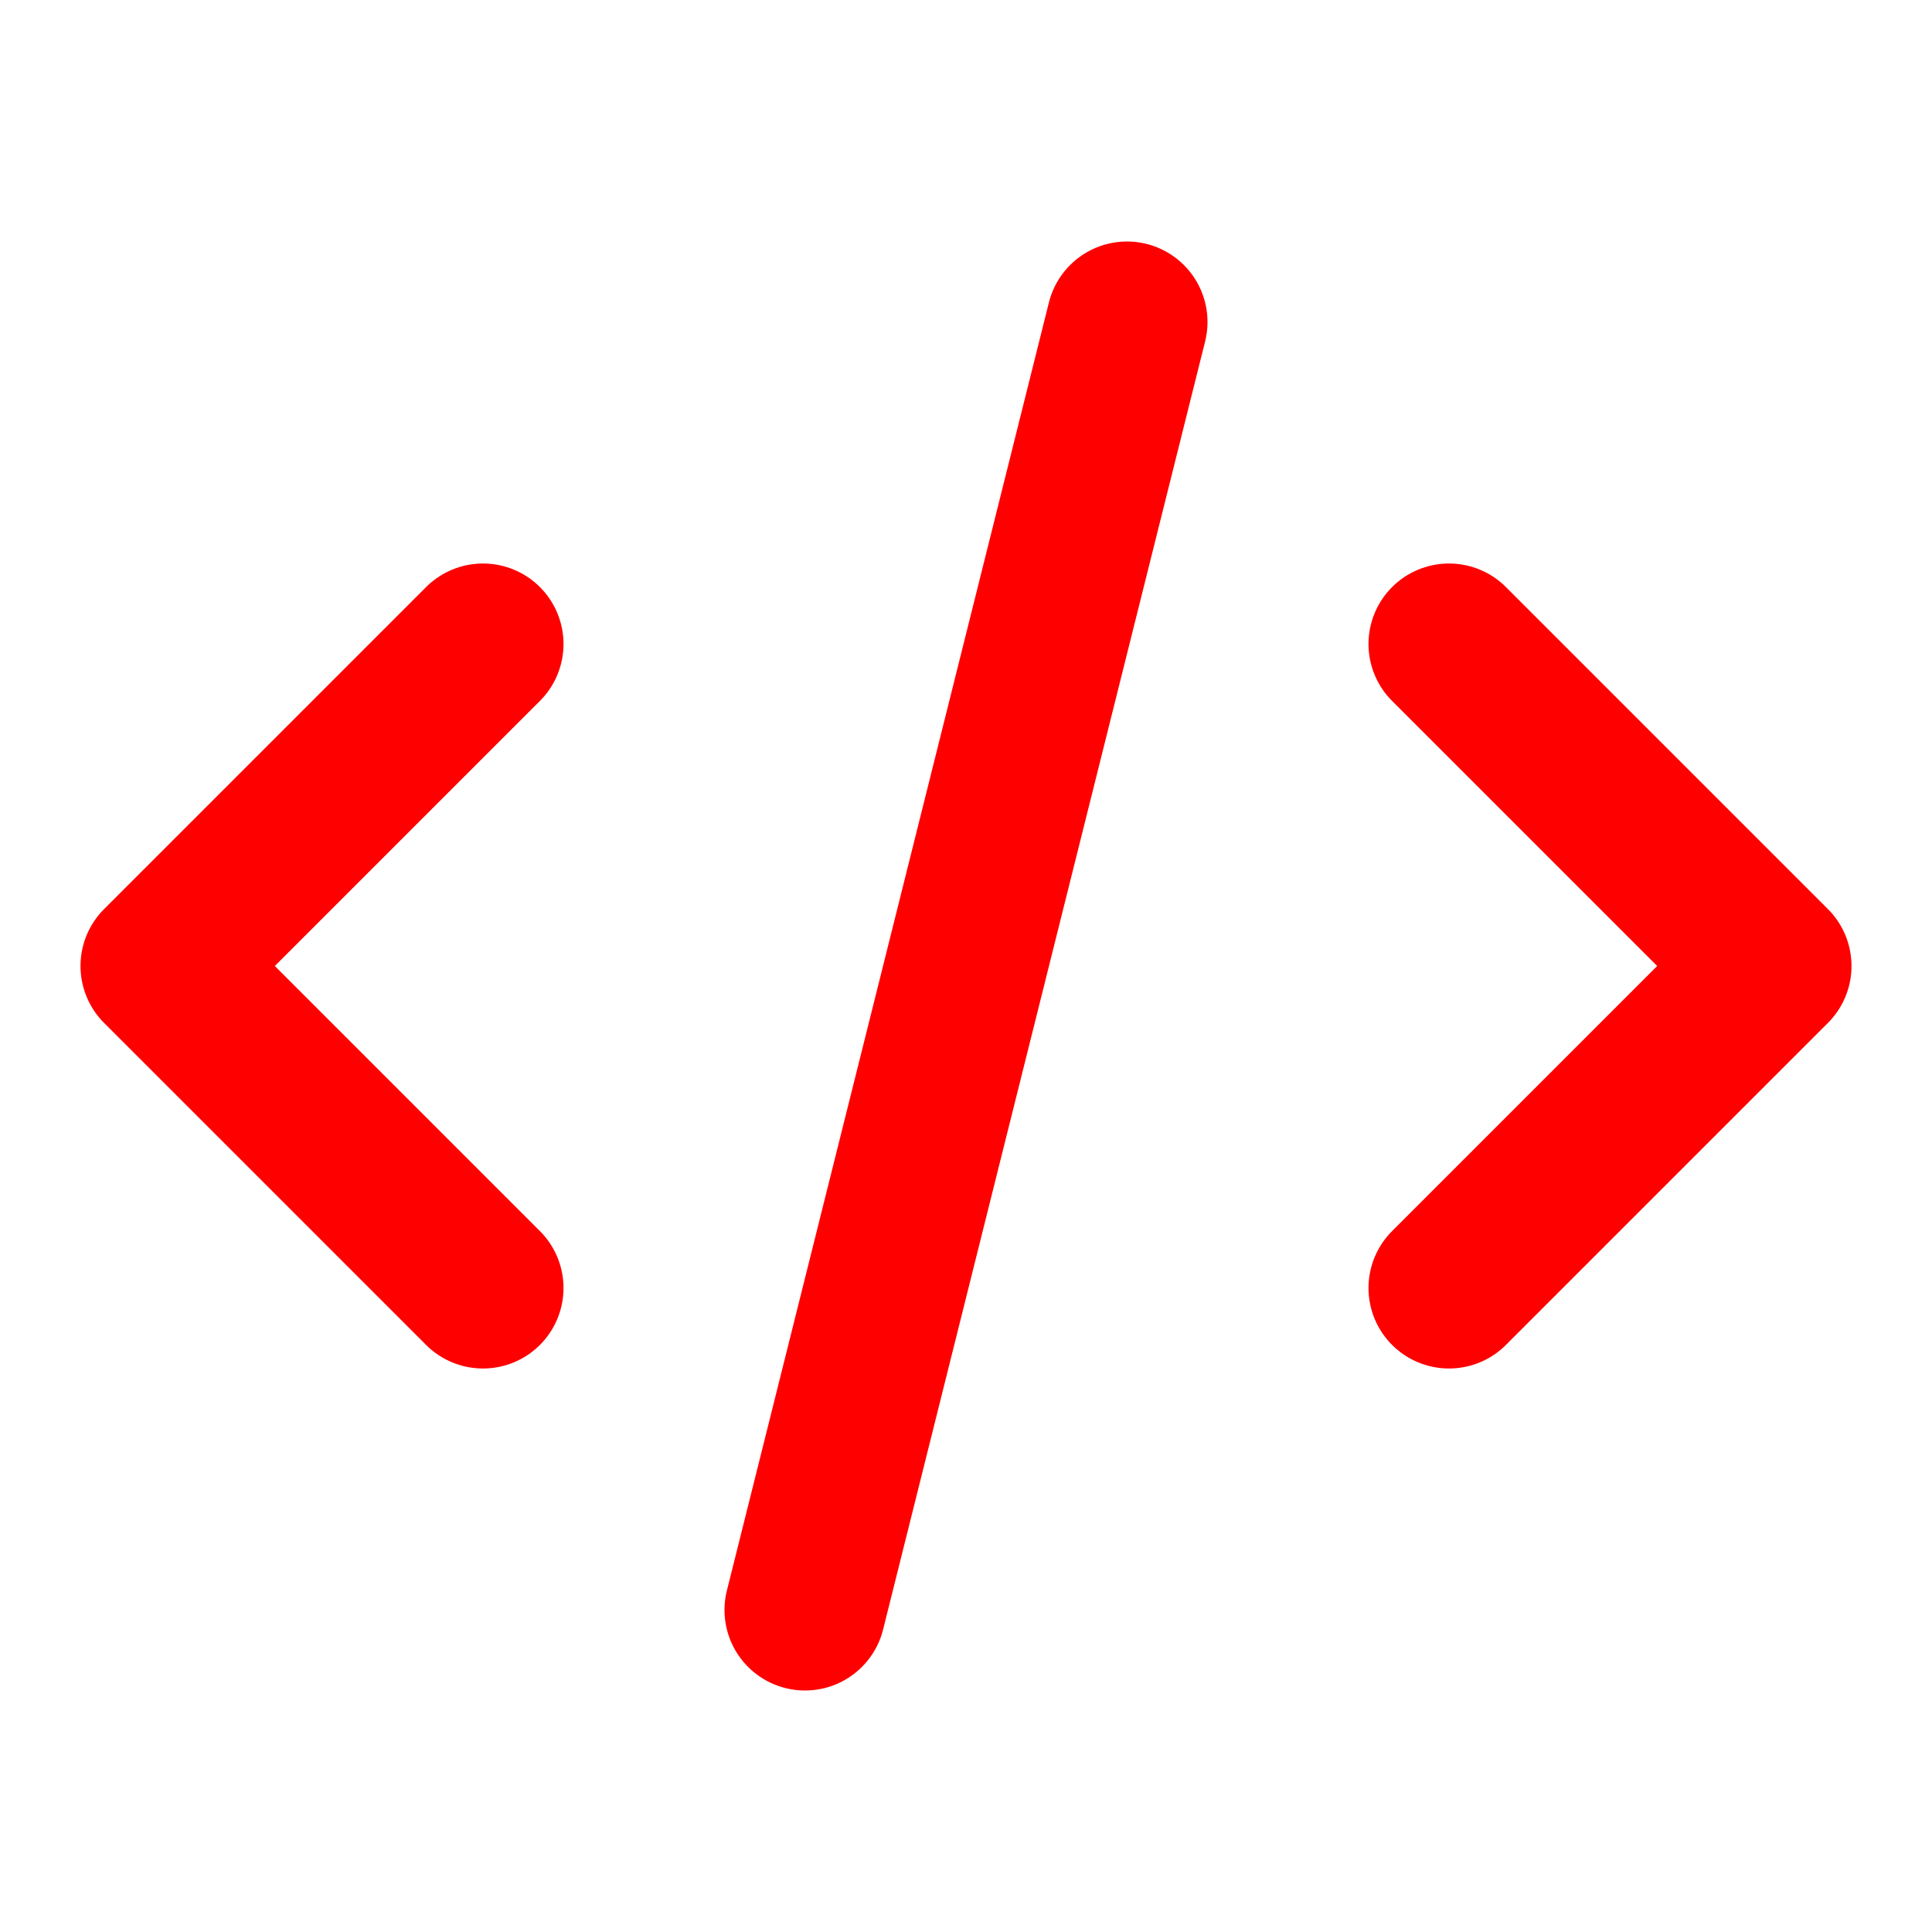
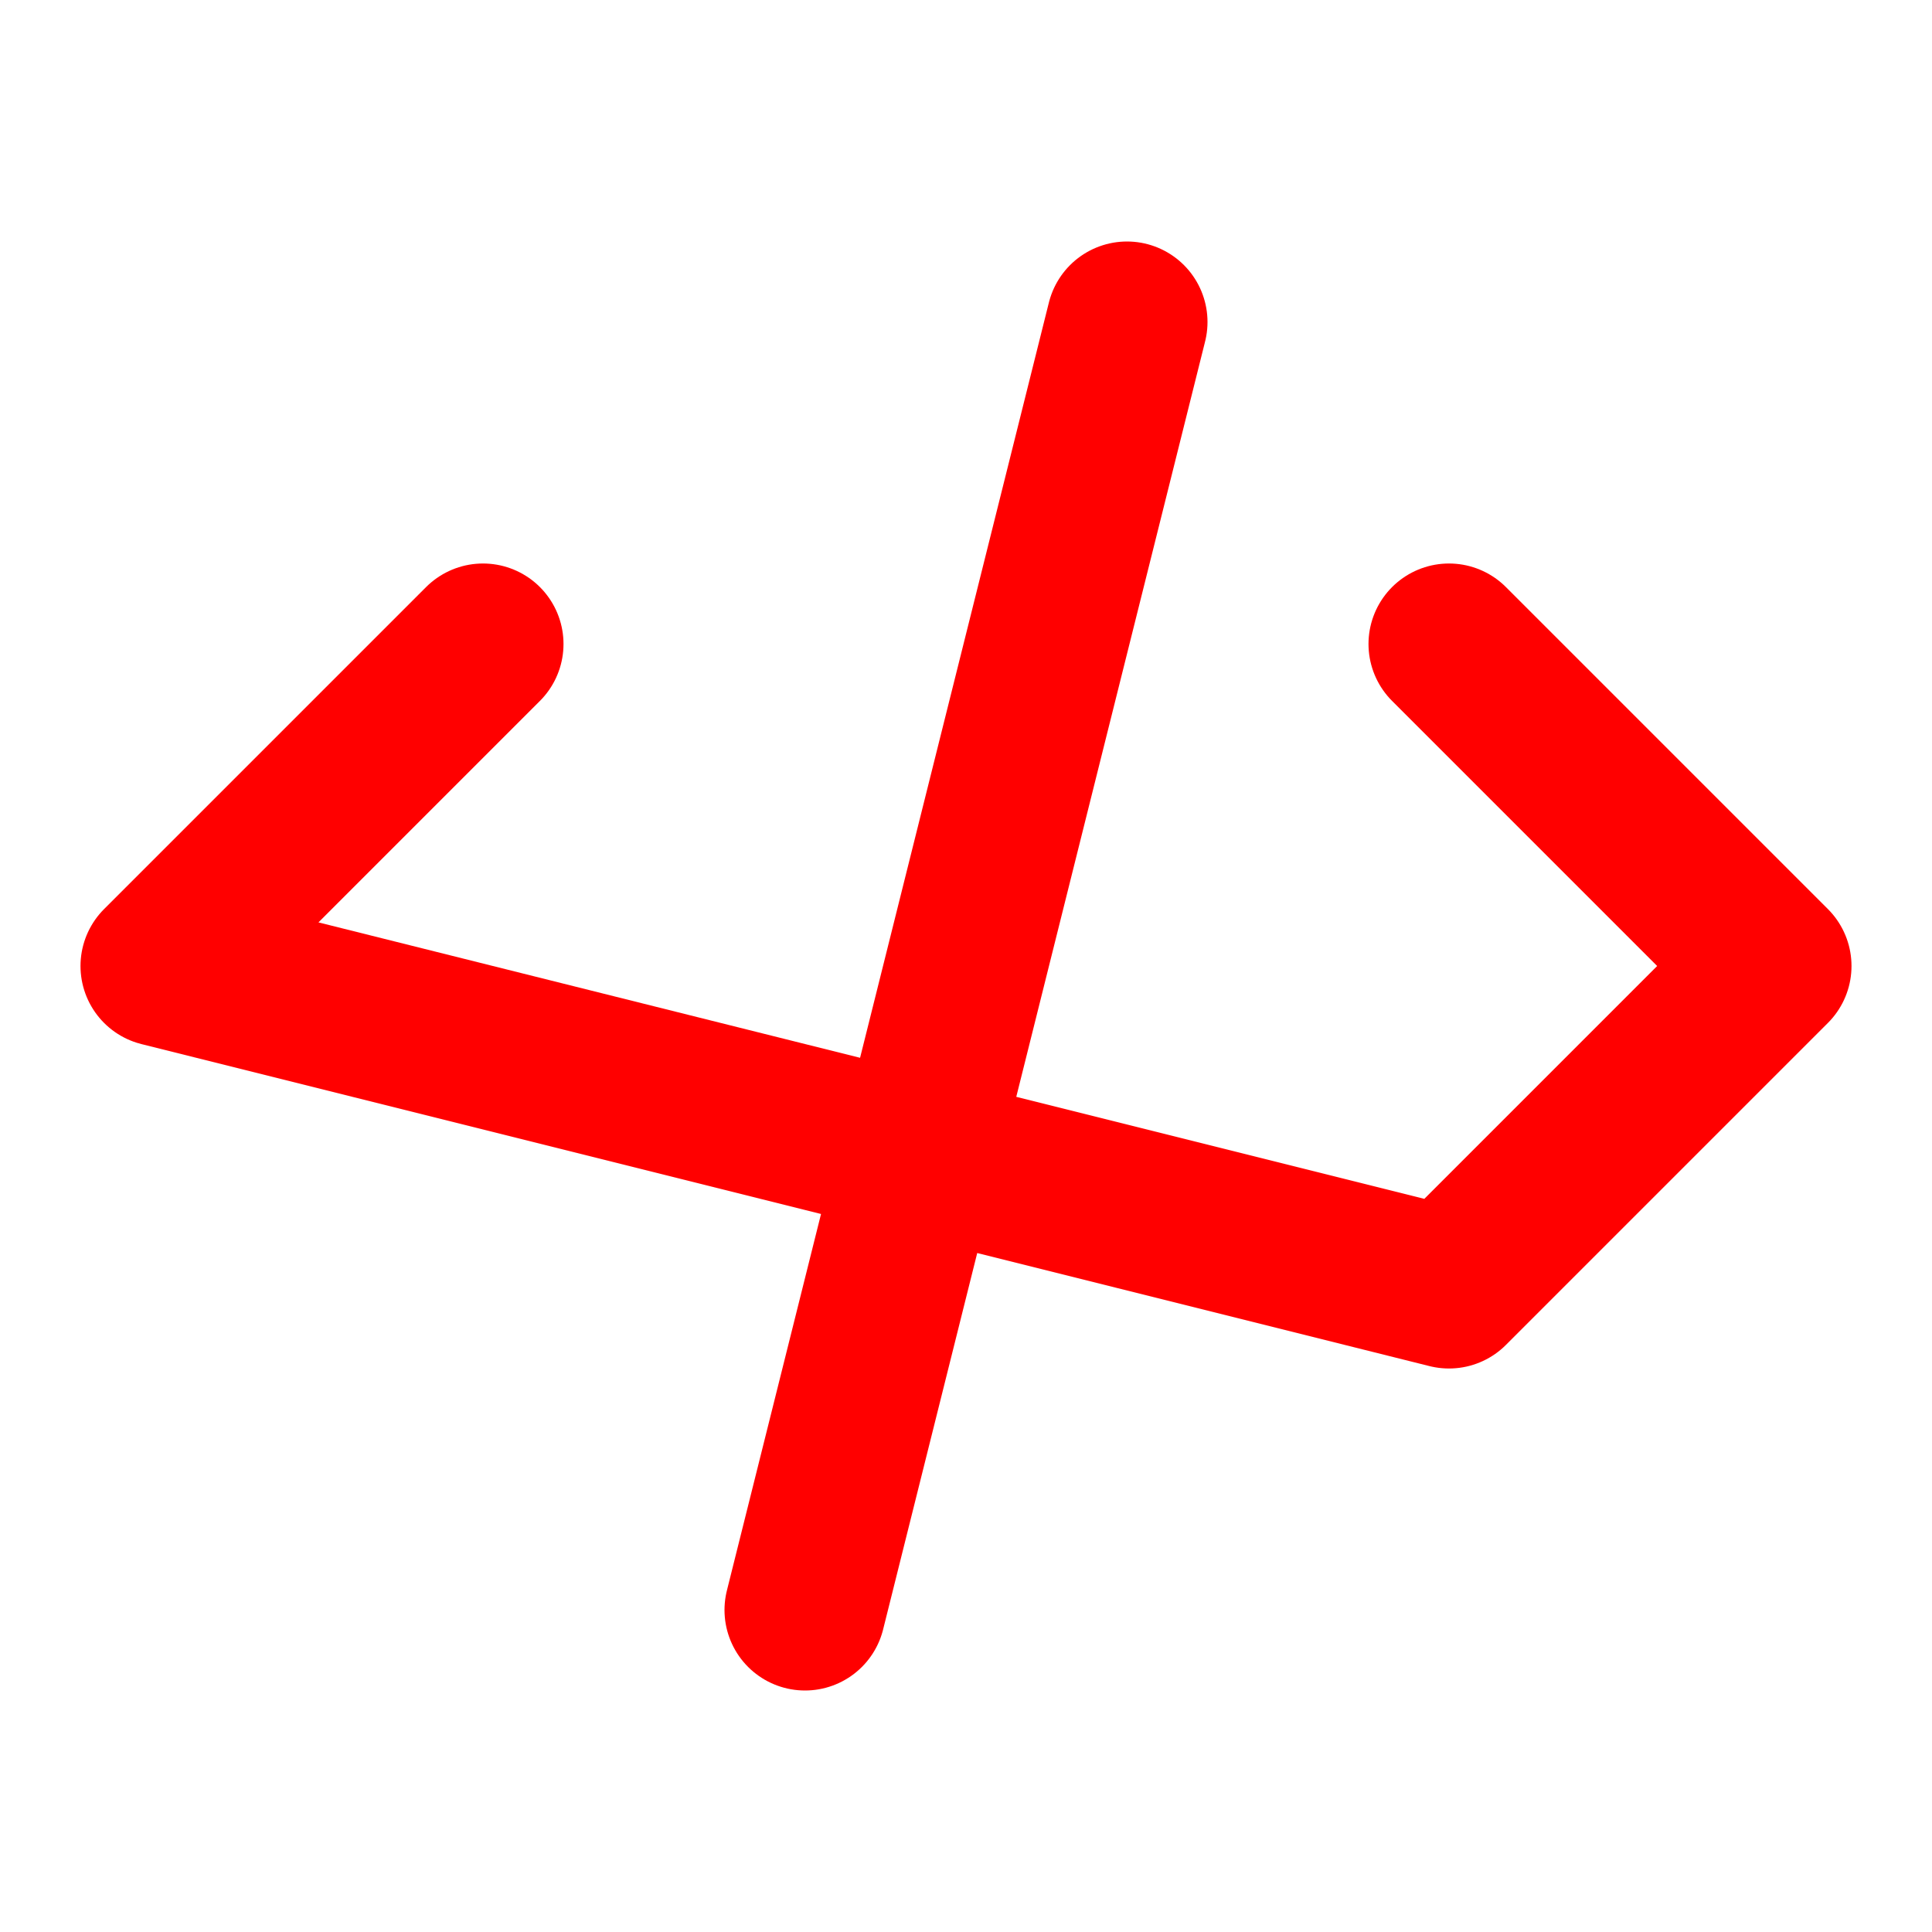
<svg xmlns="http://www.w3.org/2000/svg" width="24" height="24" viewBox="0 0 24 24" fill="none">
-   <path d="M10 20L14 4M18 8L22 12L18 16M6 16L2 12L6 8" stroke="#ff0000" stroke-width="2" stroke-linecap="round" stroke-linejoin="round" />
+   <path d="M10 20L14 4M18 8L22 12L18 16L2 12L6 8" stroke="#ff0000" stroke-width="2" stroke-linecap="round" stroke-linejoin="round" />
</svg>